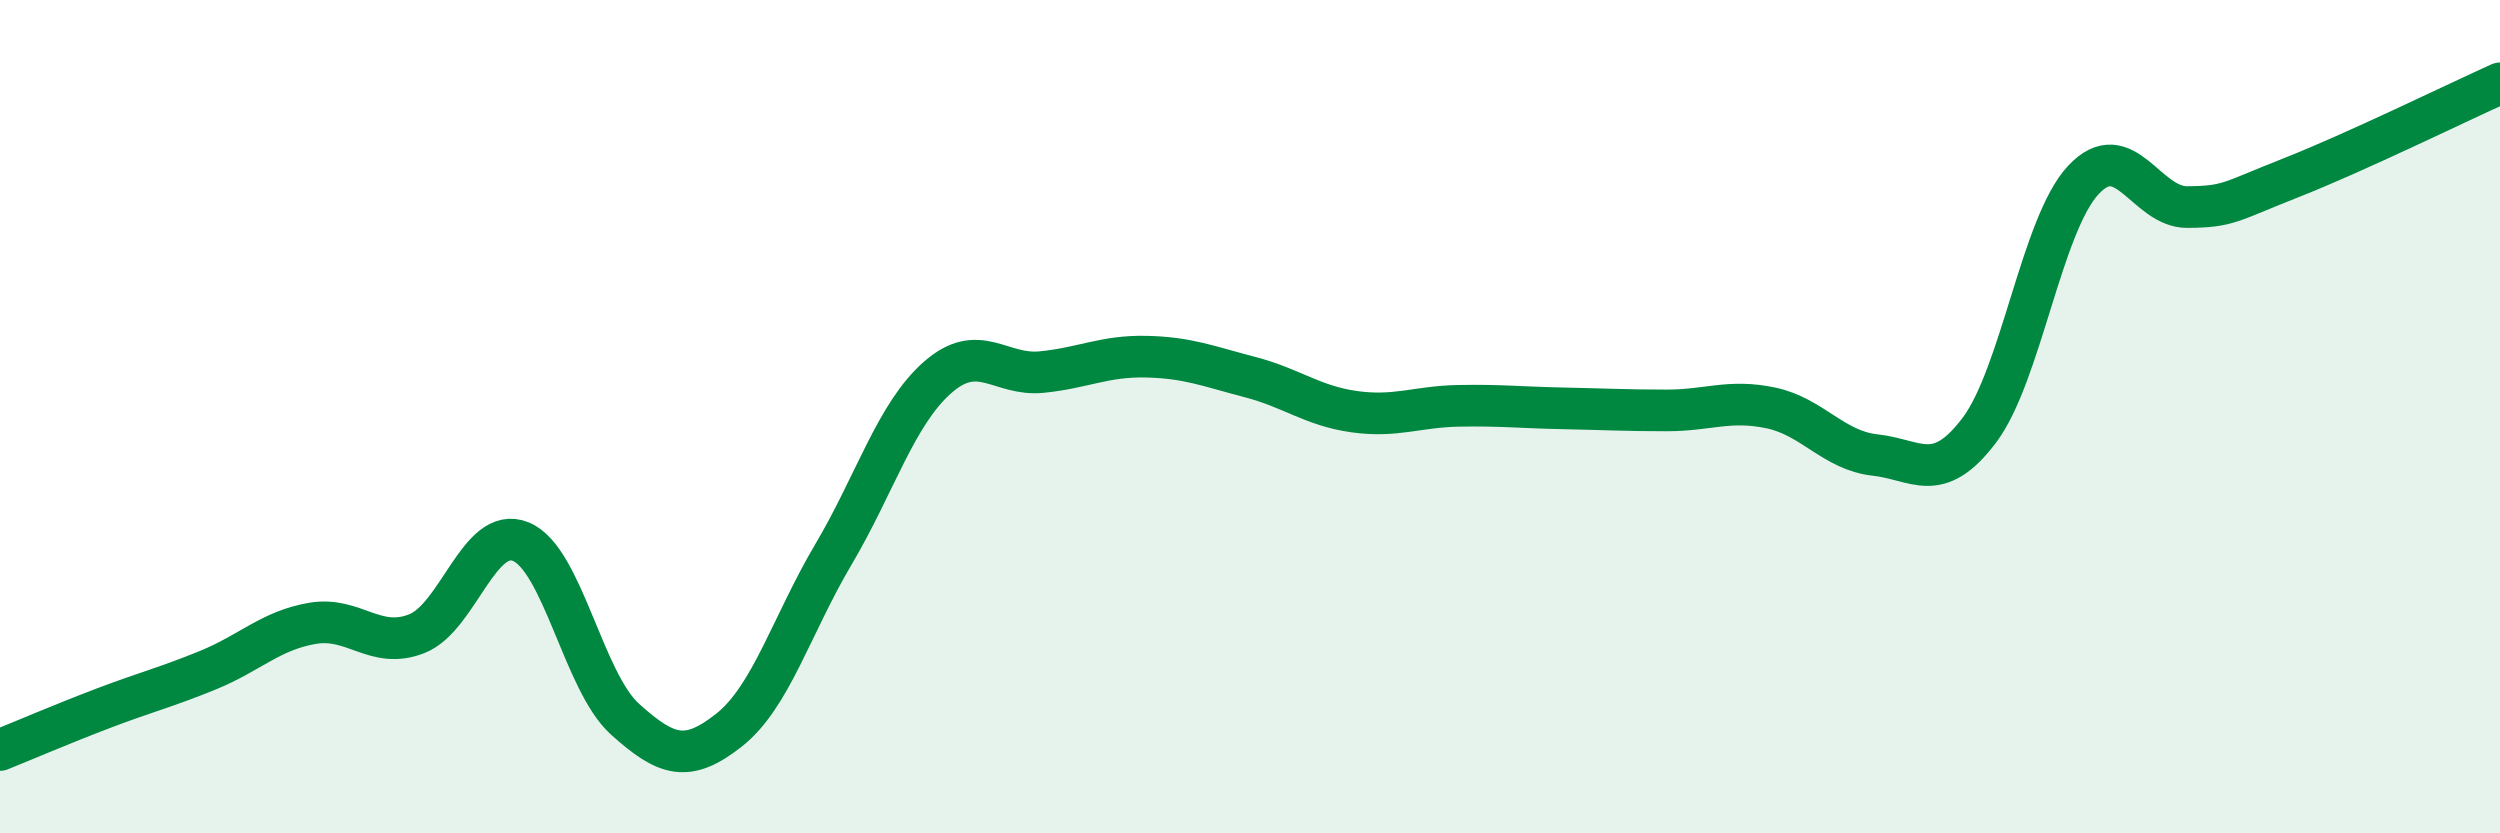
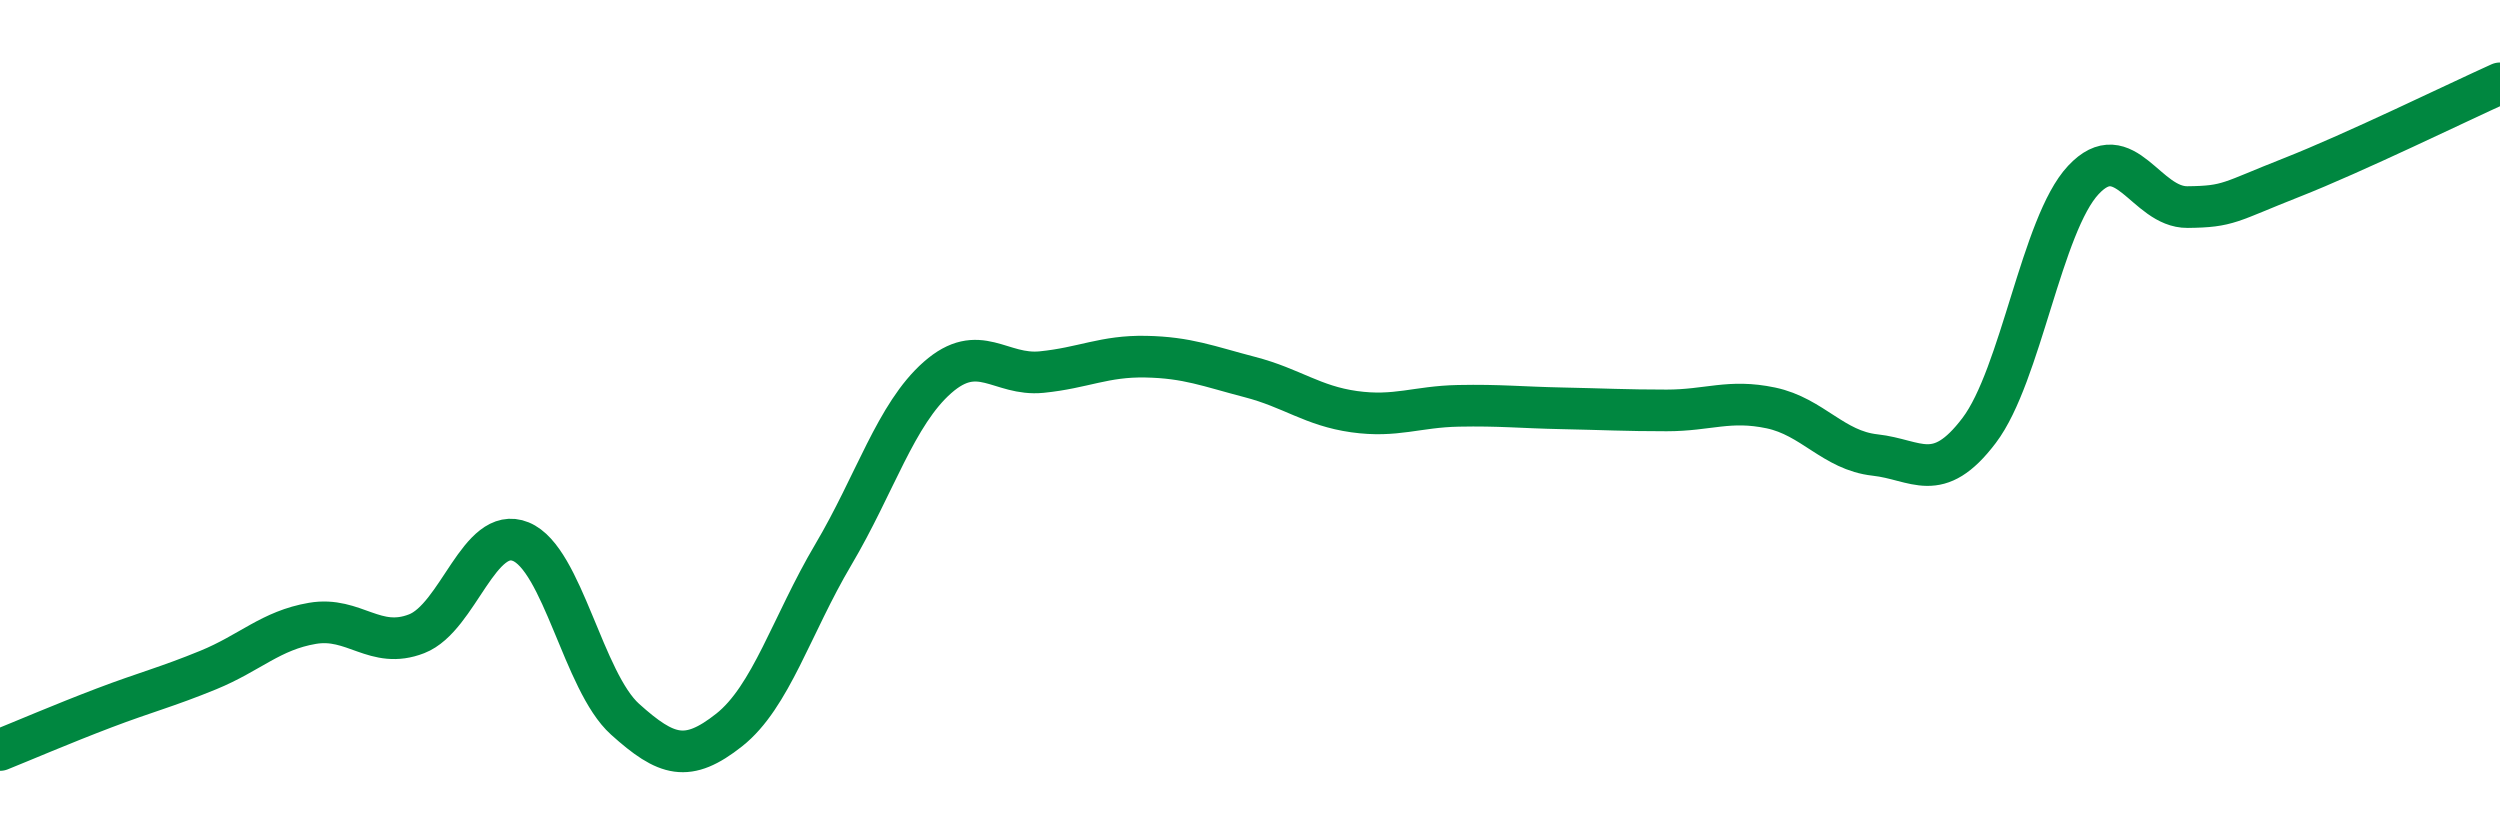
<svg xmlns="http://www.w3.org/2000/svg" width="60" height="20" viewBox="0 0 60 20">
-   <path d="M 0,18 C 0.5,17.8 1.5,17.37 2.5,16.99 C 3.5,16.61 4,16.49 5,16.08 C 6,15.67 6.5,15.13 7.5,14.96 C 8.5,14.79 9,15.6 10,15.21 C 11,14.82 11.5,12.59 12.5,13 C 13.5,13.41 14,16.36 15,17.26 C 16,18.16 16.5,18.31 17.5,17.52 C 18.5,16.73 19,15 20,13.31 C 21,11.62 21.5,9.94 22.5,9.06 C 23.5,8.18 24,9.03 25,8.93 C 26,8.83 26.5,8.54 27.5,8.56 C 28.5,8.58 29,8.79 30,9.05 C 31,9.31 31.5,9.74 32.5,9.88 C 33.5,10.02 34,9.76 35,9.74 C 36,9.72 36.5,9.78 37.5,9.8 C 38.5,9.82 39,9.85 40,9.85 C 41,9.85 41.5,9.58 42.5,9.79 C 43.5,10 44,10.81 45,10.92 C 46,11.03 46.5,11.65 47.5,10.33 C 48.5,9.01 49,5.39 50,4.32 C 51,3.25 51.5,4.98 52.5,4.97 C 53.5,4.96 53.5,4.85 55,4.26 C 56.5,3.67 59,2.45 60,2L60 20L0 20Z" fill="#008740" opacity="0.1" stroke-linecap="round" stroke-linejoin="round" />
  <path d="M 0,18 C 0.5,17.8 1.5,17.37 2.5,16.99 C 3.5,16.61 4,16.49 5,16.08 C 6,15.67 6.5,15.13 7.5,14.96 C 8.5,14.79 9,15.6 10,15.21 C 11,14.82 11.5,12.59 12.5,13 C 13.5,13.41 14,16.36 15,17.26 C 16,18.16 16.5,18.31 17.5,17.52 C 18.5,16.73 19,15 20,13.31 C 21,11.62 21.5,9.94 22.5,9.06 C 23.5,8.18 24,9.03 25,8.93 C 26,8.83 26.5,8.54 27.5,8.56 C 28.5,8.58 29,8.79 30,9.05 C 31,9.31 31.5,9.74 32.5,9.88 C 33.5,10.02 34,9.76 35,9.74 C 36,9.72 36.5,9.78 37.5,9.8 C 38.5,9.82 39,9.85 40,9.85 C 41,9.85 41.5,9.58 42.5,9.79 C 43.5,10 44,10.81 45,10.92 C 46,11.03 46.5,11.65 47.5,10.33 C 48.5,9.01 49,5.39 50,4.32 C 51,3.25 51.5,4.98 52.5,4.97 C 53.5,4.96 53.5,4.85 55,4.26 C 56.5,3.67 59,2.45 60,2" stroke="#008740" stroke-width="1" fill="none" stroke-linecap="round" stroke-linejoin="round" />
</svg>